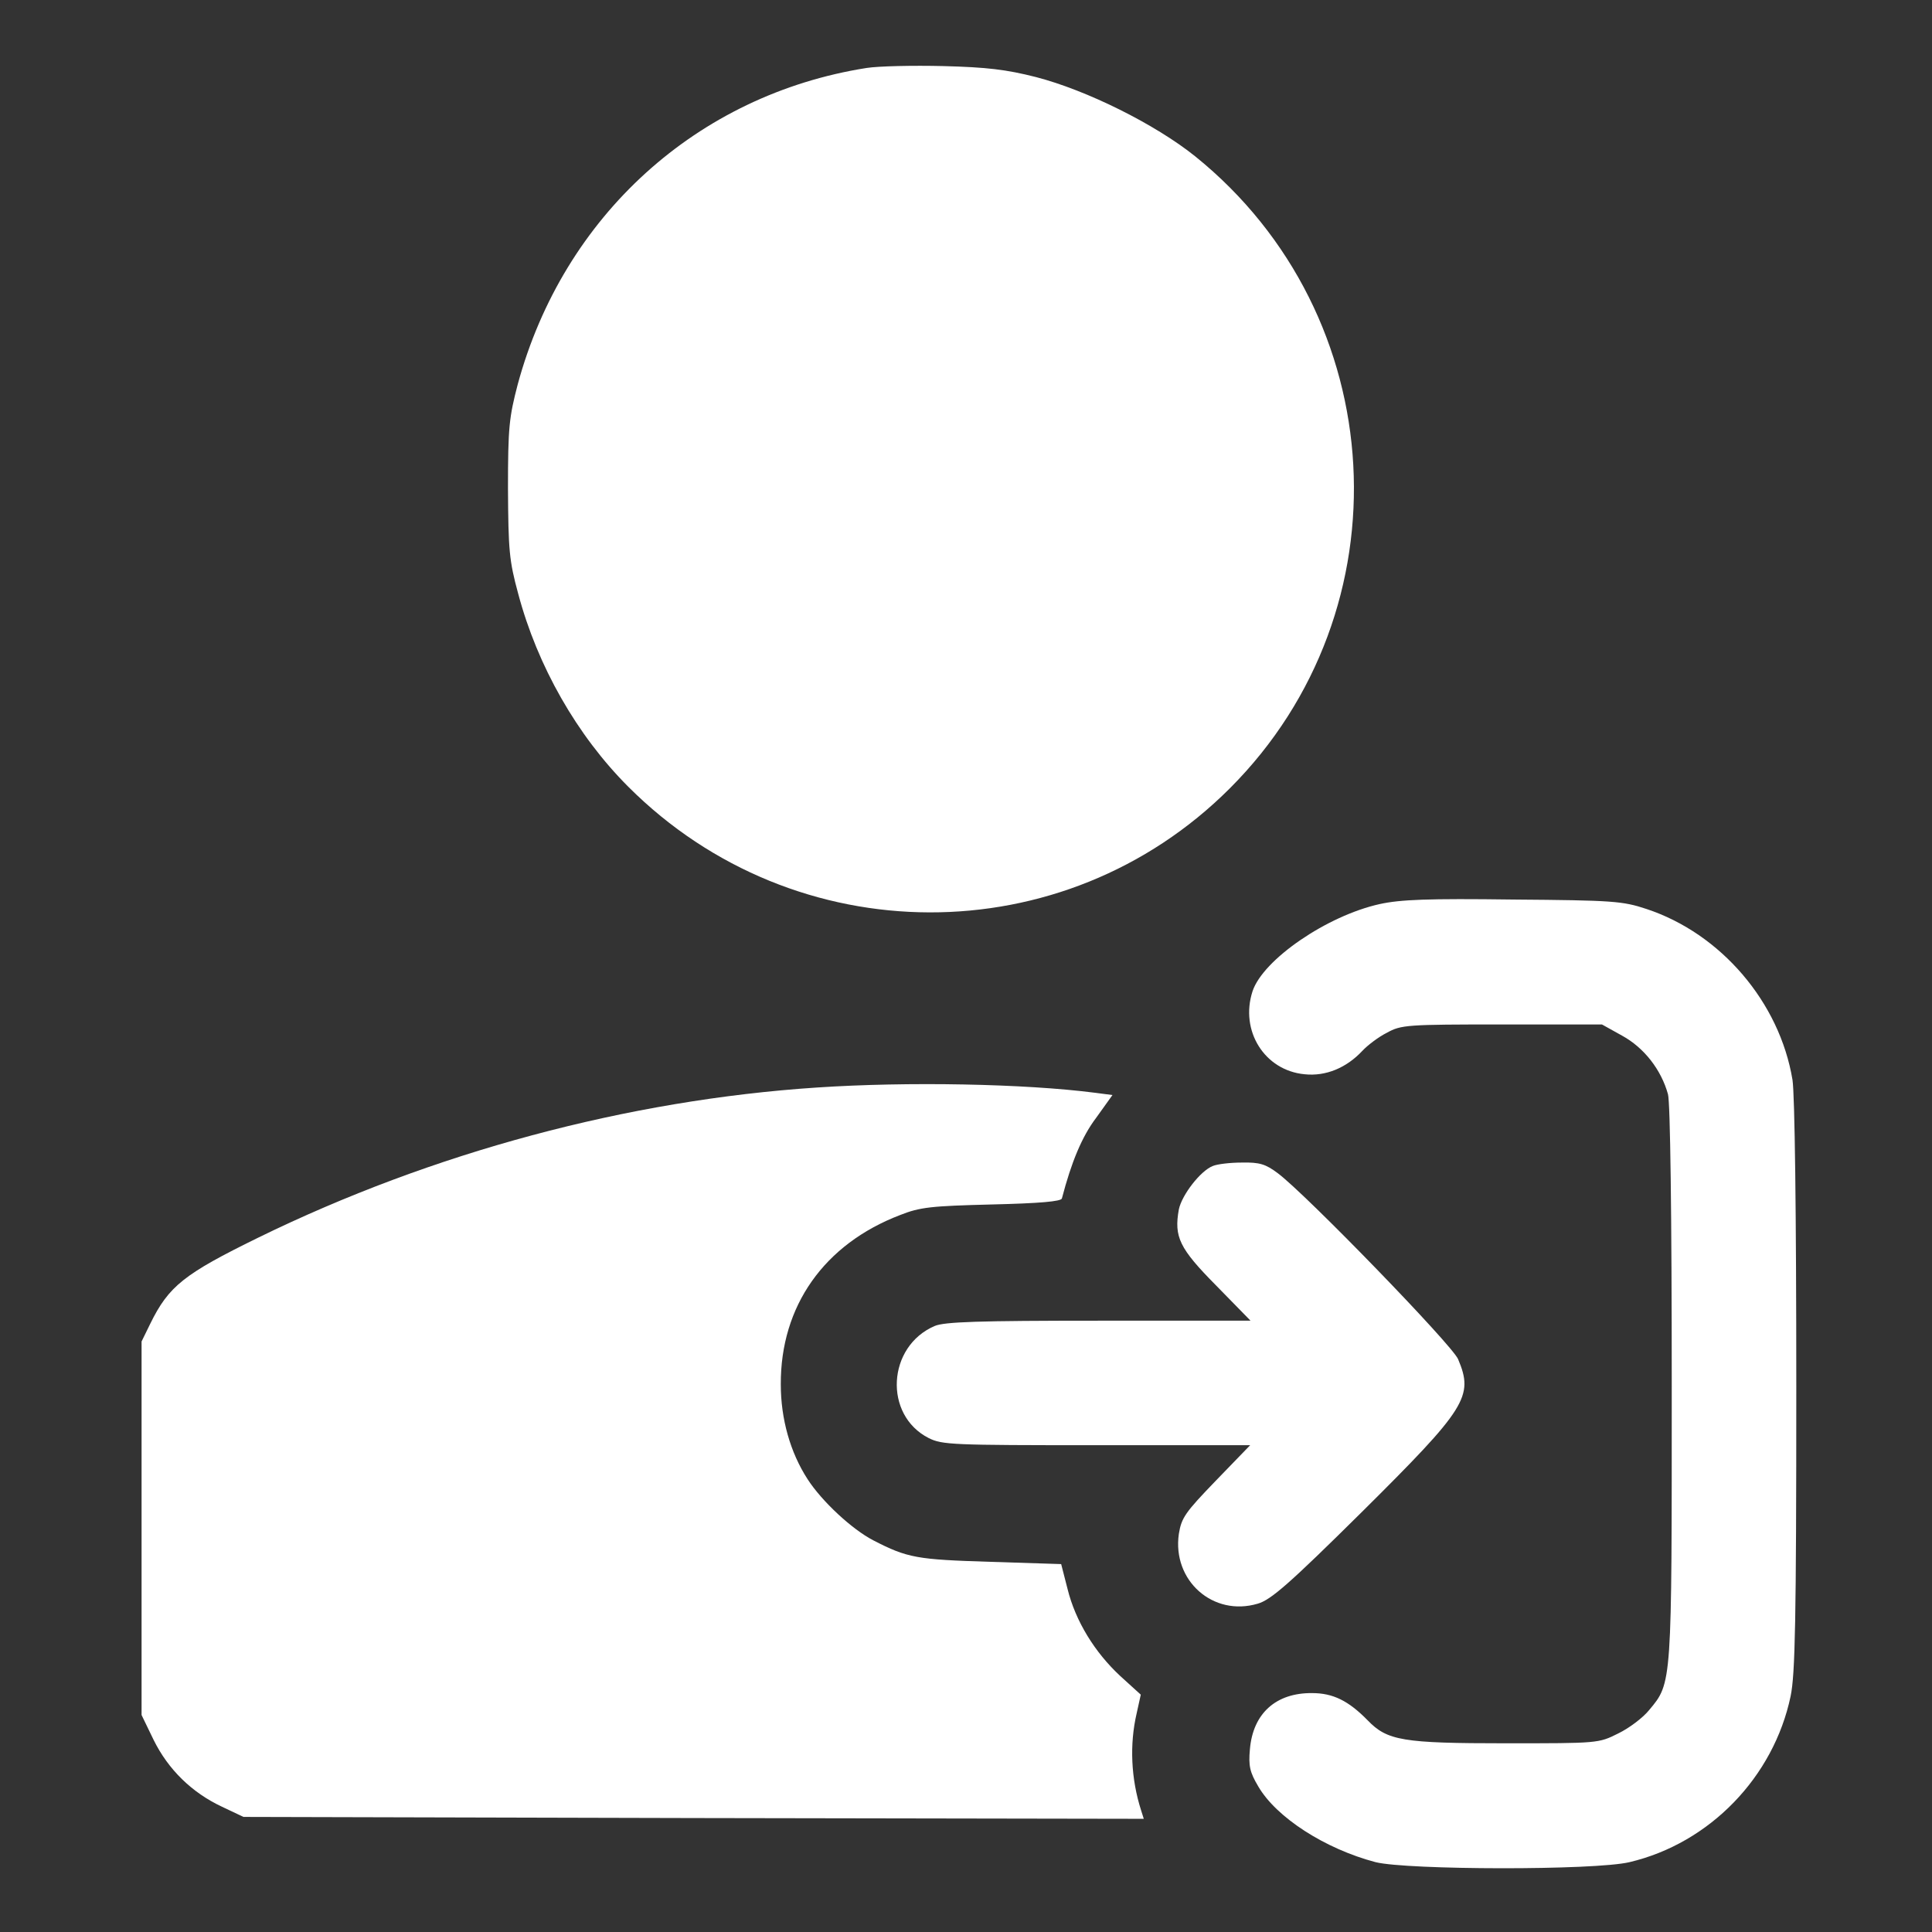
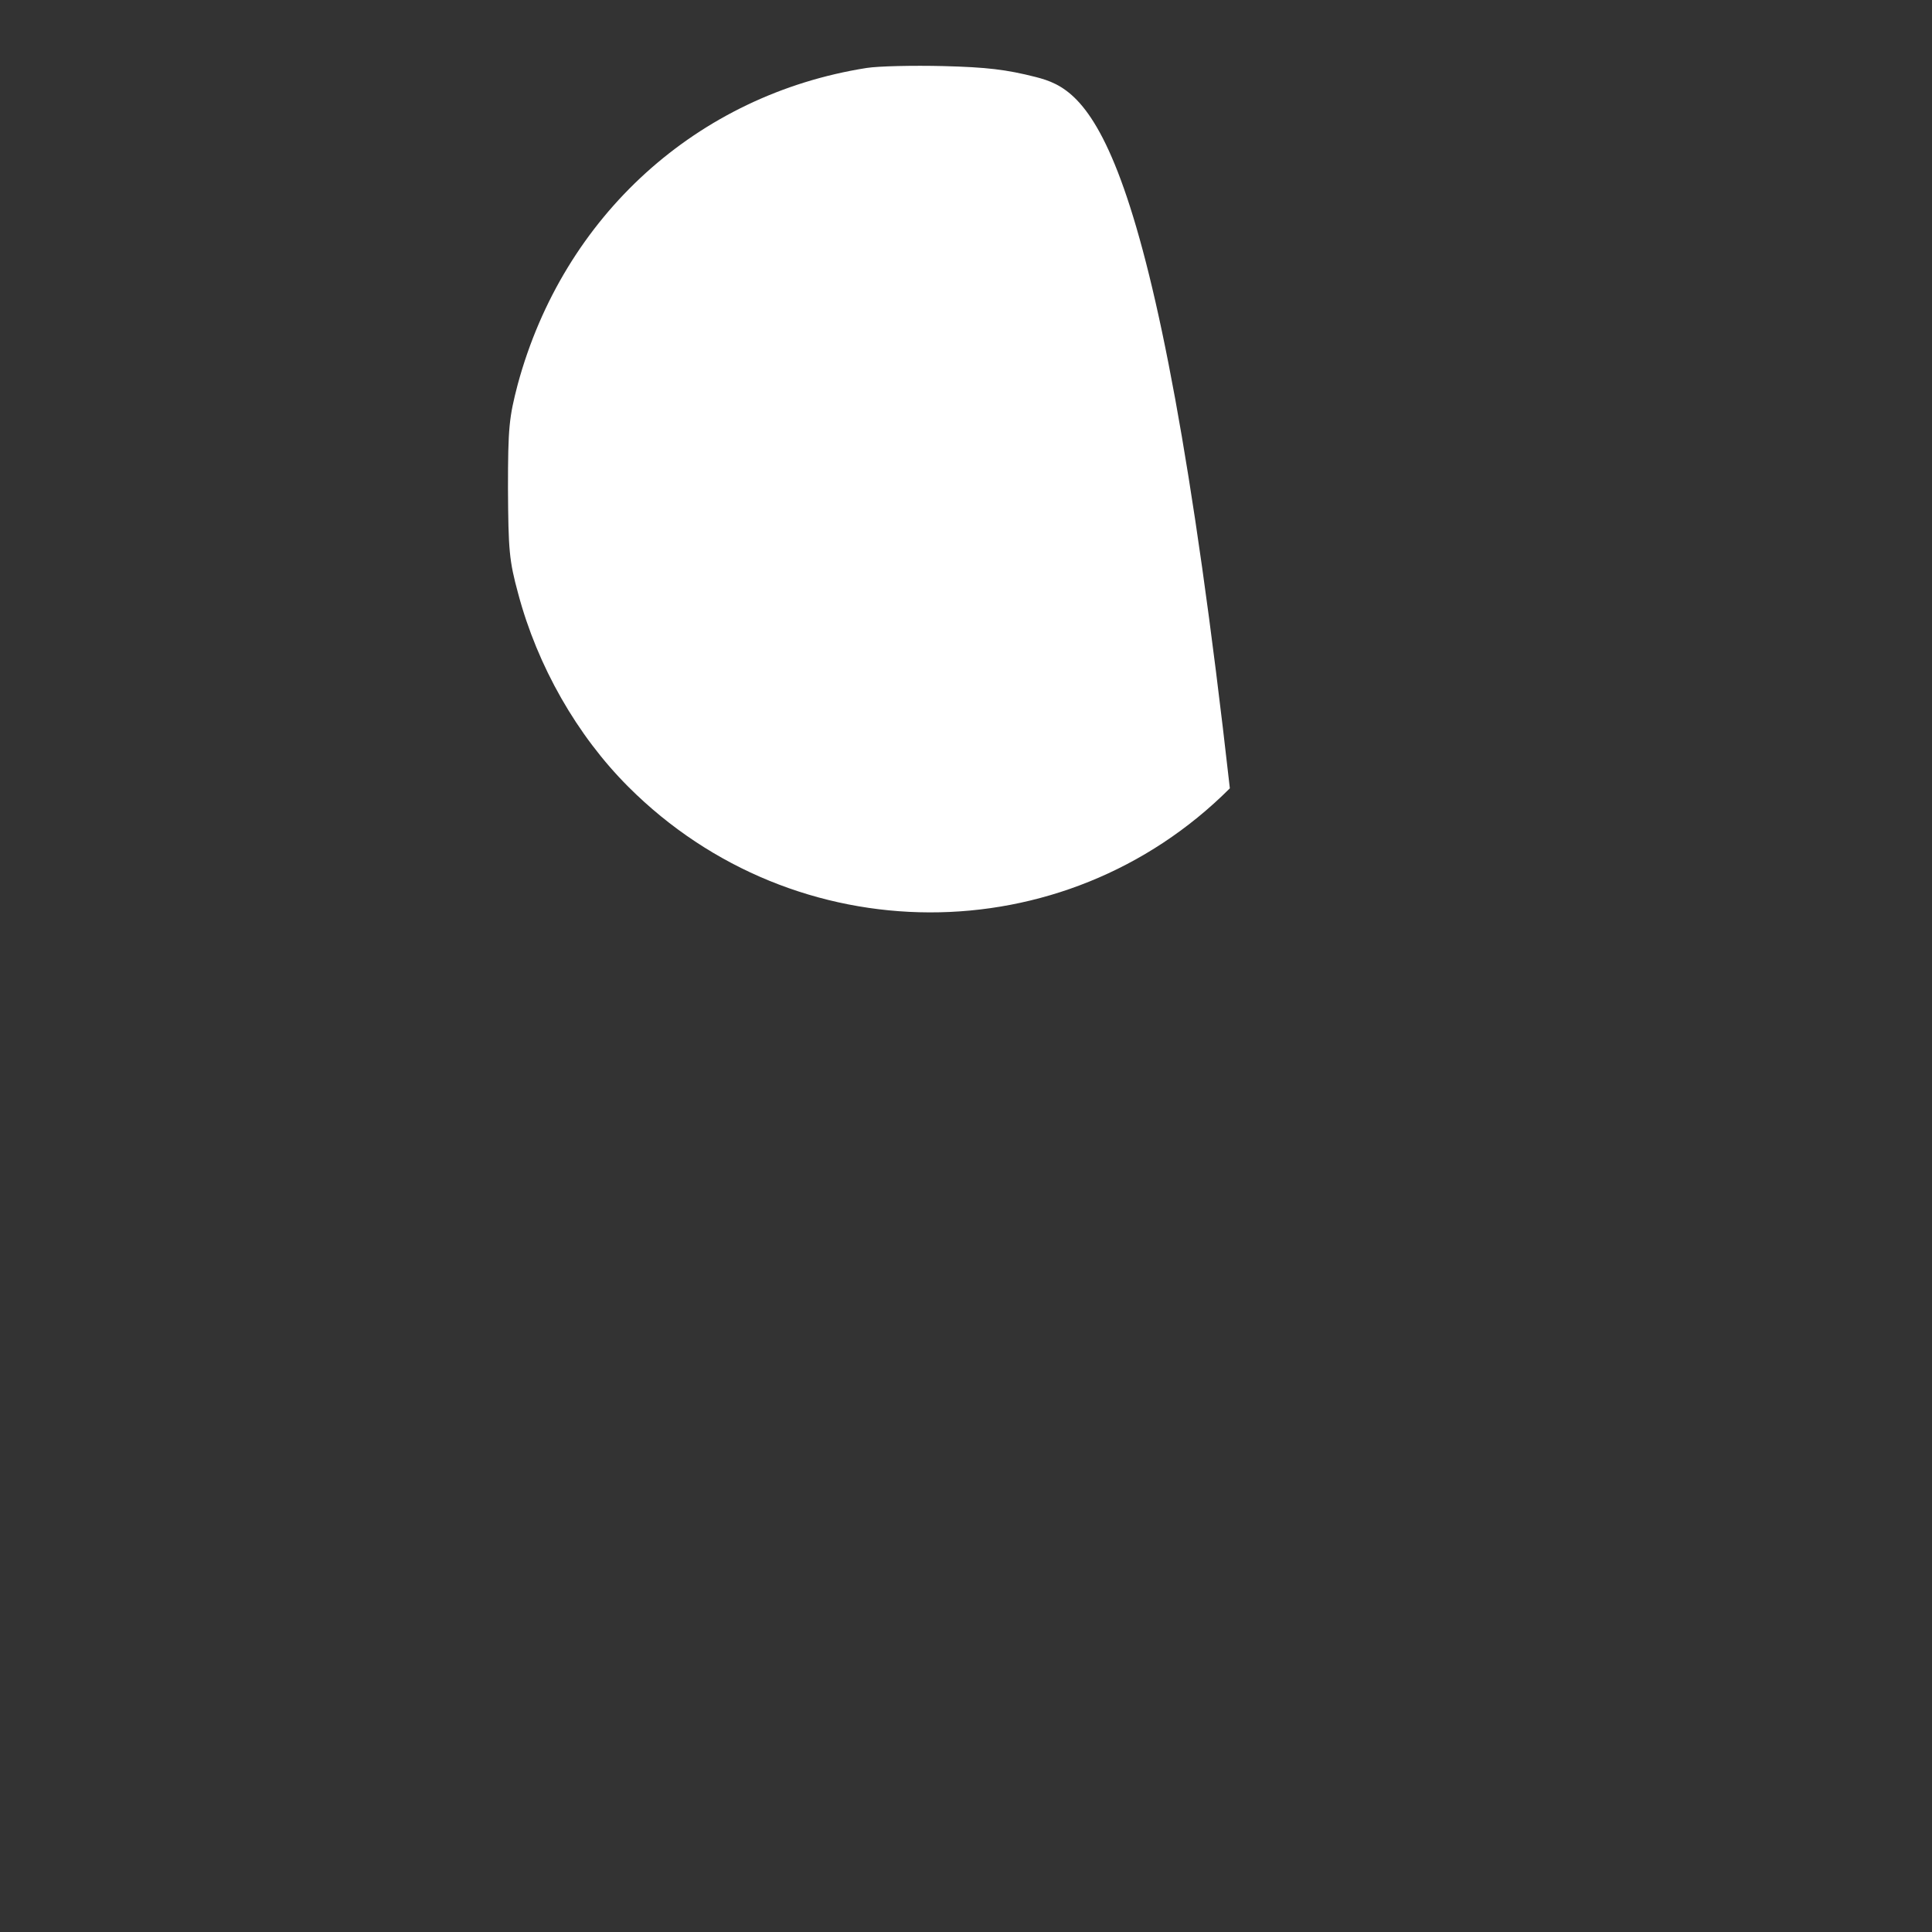
<svg xmlns="http://www.w3.org/2000/svg" width="58" height="58" viewBox="0 0 58 58" fill="none">
  <rect x="0" y="0" width="58" height="58" fill="#333333" stroke="none" />
-   <path d="M26.012 2.041C20.925 2.845 16.915 6.482 15.544 11.534C15.284 12.531 15.25 12.825 15.25 14.672C15.261 16.507 15.284 16.824 15.556 17.821C16.134 19.996 17.323 22.081 18.864 23.621C23.871 28.628 31.936 28.651 36.921 23.666C42.279 18.308 41.792 9.461 35.879 4.692C34.678 3.729 32.627 2.709 31.098 2.313C30.203 2.086 29.625 2.018 28.323 1.984C27.416 1.962 26.374 1.984 26.012 2.041Z" fill="white" />
-   <path d="M41.419 27.141C39.834 27.492 37.919 28.806 37.602 29.758C37.217 30.947 37.964 32.137 39.165 32.25C39.8 32.318 40.422 32.057 40.898 31.548C41.057 31.378 41.385 31.129 41.635 31.004C42.065 30.766 42.235 30.755 45.09 30.755H48.092L48.703 31.095C49.36 31.457 49.87 32.114 50.074 32.85C50.142 33.088 50.187 36.453 50.187 41.528C50.187 50.602 50.199 50.511 49.508 51.338C49.326 51.565 48.907 51.882 48.579 52.04C47.99 52.335 47.978 52.335 45.203 52.335C42.11 52.335 41.646 52.256 41.057 51.644C40.479 51.055 40.015 50.828 39.392 50.828C38.304 50.817 37.613 51.44 37.523 52.516C37.477 53.015 37.523 53.207 37.772 53.626C38.316 54.566 39.788 55.507 41.295 55.903C42.246 56.141 47.876 56.153 48.919 55.903C51.32 55.337 53.246 53.354 53.756 50.919C53.892 50.262 53.926 48.665 53.926 41.63C53.926 36.362 53.88 32.862 53.812 32.42C53.427 30.087 51.66 28.025 49.428 27.288C48.715 27.05 48.409 27.028 45.43 27.005C42.858 26.971 42.042 27.005 41.419 27.141Z" fill="white" />
-   <path d="M24.527 32.648C18.852 33.022 12.984 34.596 7.75 37.156C5.53 38.244 5.066 38.606 4.511 39.739L4.25 40.272V45.879V51.486L4.612 52.234C5.054 53.129 5.768 53.82 6.663 54.239L7.309 54.545L20.823 54.579L34.337 54.602L34.258 54.352C33.952 53.401 33.907 52.37 34.122 51.441L34.247 50.875L33.635 50.319C32.865 49.606 32.287 48.666 32.049 47.703L31.857 46.955L29.727 46.887C27.529 46.819 27.246 46.774 26.215 46.241C25.581 45.913 24.675 45.075 24.244 44.406C23.723 43.602 23.44 42.594 23.44 41.563C23.428 39.207 24.743 37.349 27.02 36.477C27.62 36.239 27.948 36.205 29.772 36.159C31.2 36.125 31.857 36.069 31.879 35.978C32.163 34.891 32.48 34.12 32.91 33.554L33.397 32.874L32.876 32.806C30.769 32.534 27.246 32.466 24.527 32.648Z" fill="white" />
-   <path d="M36.409 35.004C36.035 35.151 35.48 35.876 35.39 36.306C35.242 37.133 35.401 37.473 36.511 38.594L37.542 39.648H32.988C29.363 39.648 28.355 39.682 28.06 39.807C26.633 40.418 26.52 42.48 27.879 43.171C28.287 43.375 28.581 43.386 32.92 43.386H37.531L36.5 44.451C35.582 45.403 35.469 45.561 35.39 46.048C35.186 47.453 36.421 48.541 37.757 48.144C38.154 48.031 38.709 47.544 40.884 45.391C44.022 42.276 44.248 41.925 43.773 40.803C43.591 40.373 39.207 35.853 38.358 35.219C37.995 34.947 37.814 34.89 37.282 34.901C36.93 34.901 36.545 34.947 36.409 35.004Z" fill="white" />
+   <path d="M26.012 2.041C20.925 2.845 16.915 6.482 15.544 11.534C15.284 12.531 15.25 12.825 15.25 14.672C15.261 16.507 15.284 16.824 15.556 17.821C16.134 19.996 17.323 22.081 18.864 23.621C23.871 28.628 31.936 28.651 36.921 23.666C34.678 3.729 32.627 2.709 31.098 2.313C30.203 2.086 29.625 2.018 28.323 1.984C27.416 1.962 26.374 1.984 26.012 2.041Z" fill="white" />
</svg>